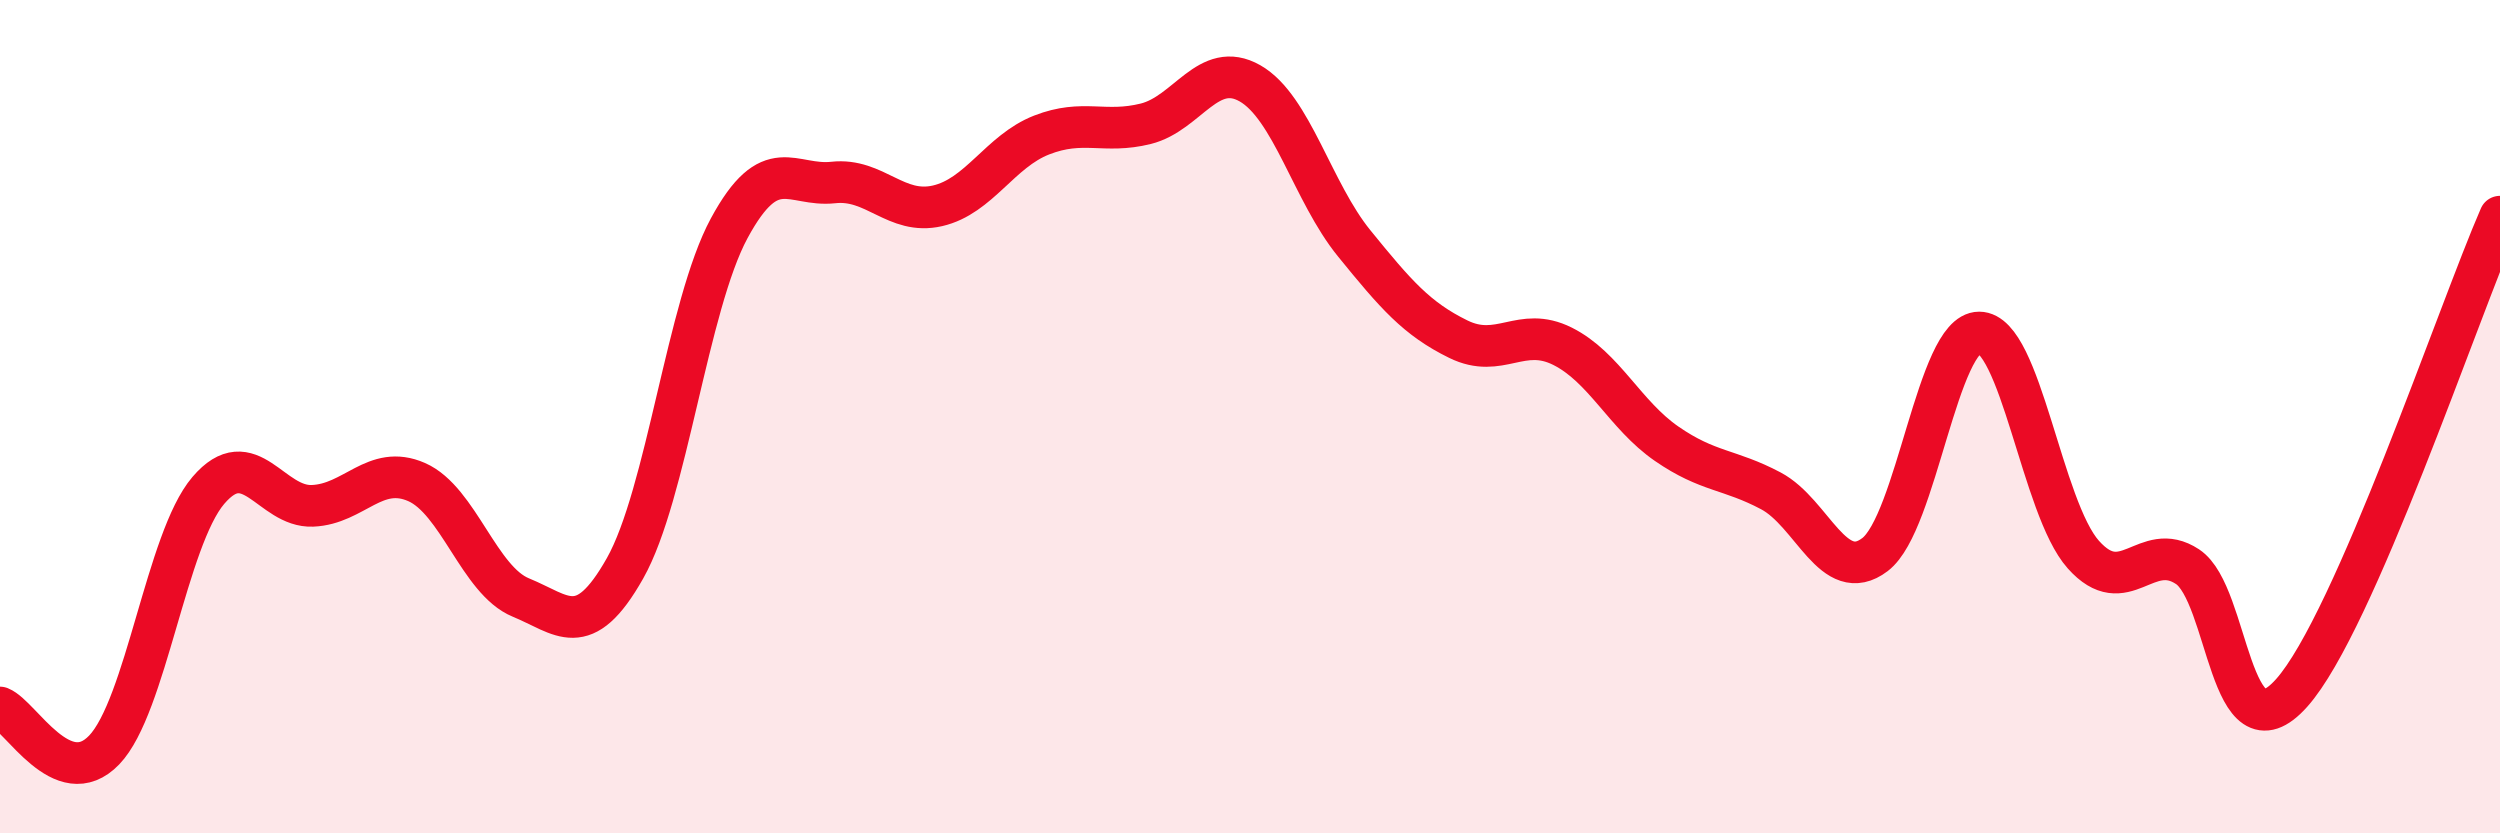
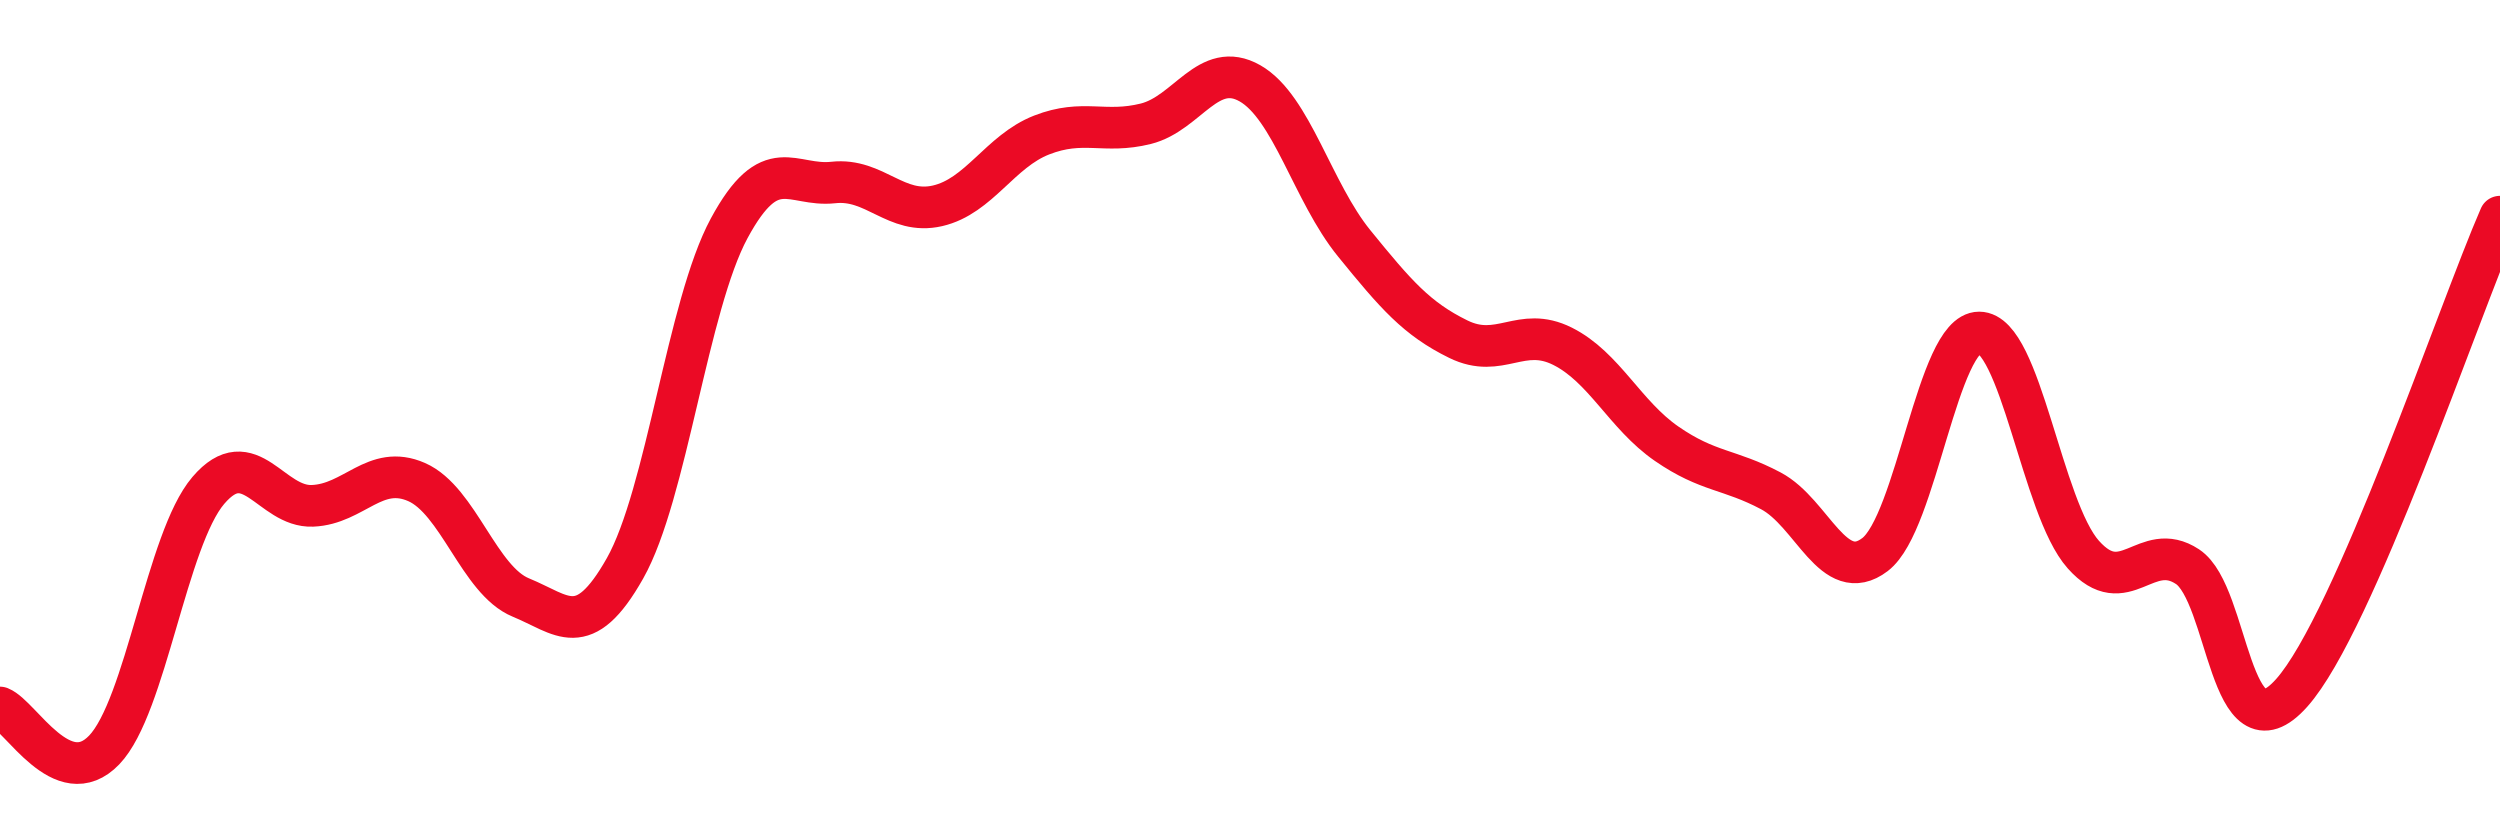
<svg xmlns="http://www.w3.org/2000/svg" width="60" height="20" viewBox="0 0 60 20">
-   <path d="M 0,16.98 C 0.5,17.18 1.5,19.04 2.5,18 C 3.5,16.96 4,12.94 5,11.77 C 6,10.6 6.5,12.18 7.5,12.14 C 8.5,12.1 9,11.13 10,11.57 C 11,12.01 11.5,13.93 12.5,14.34 C 13.5,14.75 14,15.41 15,13.64 C 16,11.87 16.5,7.33 17.5,5.48 C 18.5,3.63 19,4.49 20,4.38 C 21,4.27 21.5,5.17 22.5,4.94 C 23.5,4.71 24,3.63 25,3.24 C 26,2.85 26.5,3.22 27.5,2.97 C 28.5,2.72 29,1.43 30,2 C 31,2.57 31.5,4.61 32.5,5.84 C 33.5,7.07 34,7.65 35,8.14 C 36,8.63 36.5,7.81 37.5,8.31 C 38.5,8.81 39,9.96 40,10.65 C 41,11.34 41.5,11.25 42.5,11.78 C 43.5,12.31 44,14.07 45,13.31 C 46,12.55 46.5,7.98 47.5,7.98 C 48.5,7.98 49,12.19 50,13.31 C 51,14.43 51.5,12.94 52.5,13.6 C 53.5,14.26 53.5,18.31 55,16.63 C 56.5,14.95 59,7.49 60,5.2L60 20L0 20Z" fill="#EB0A25" opacity="0.1" stroke-linecap="round" stroke-linejoin="round" />
  <path d="M 0,16.98 C 0.5,17.18 1.5,19.04 2.5,18 C 3.5,16.96 4,12.94 5,11.77 C 6,10.6 6.5,12.18 7.5,12.14 C 8.5,12.1 9,11.13 10,11.57 C 11,12.01 11.5,13.93 12.5,14.34 C 13.5,14.75 14,15.41 15,13.64 C 16,11.87 16.5,7.33 17.5,5.48 C 18.5,3.63 19,4.49 20,4.38 C 21,4.27 21.5,5.17 22.5,4.94 C 23.5,4.71 24,3.63 25,3.24 C 26,2.85 26.5,3.22 27.5,2.97 C 28.5,2.72 29,1.43 30,2 C 31,2.57 31.5,4.61 32.5,5.84 C 33.5,7.07 34,7.65 35,8.14 C 36,8.63 36.5,7.81 37.5,8.31 C 38.5,8.81 39,9.96 40,10.65 C 41,11.34 41.5,11.25 42.5,11.78 C 43.5,12.31 44,14.07 45,13.31 C 46,12.55 46.5,7.98 47.5,7.98 C 48.5,7.98 49,12.19 50,13.31 C 51,14.43 51.5,12.94 52.5,13.6 C 53.5,14.26 53.5,18.31 55,16.63 C 56.5,14.95 59,7.49 60,5.2" stroke="#EB0A25" stroke-width="1" fill="none" stroke-linecap="round" stroke-linejoin="round" />
</svg>